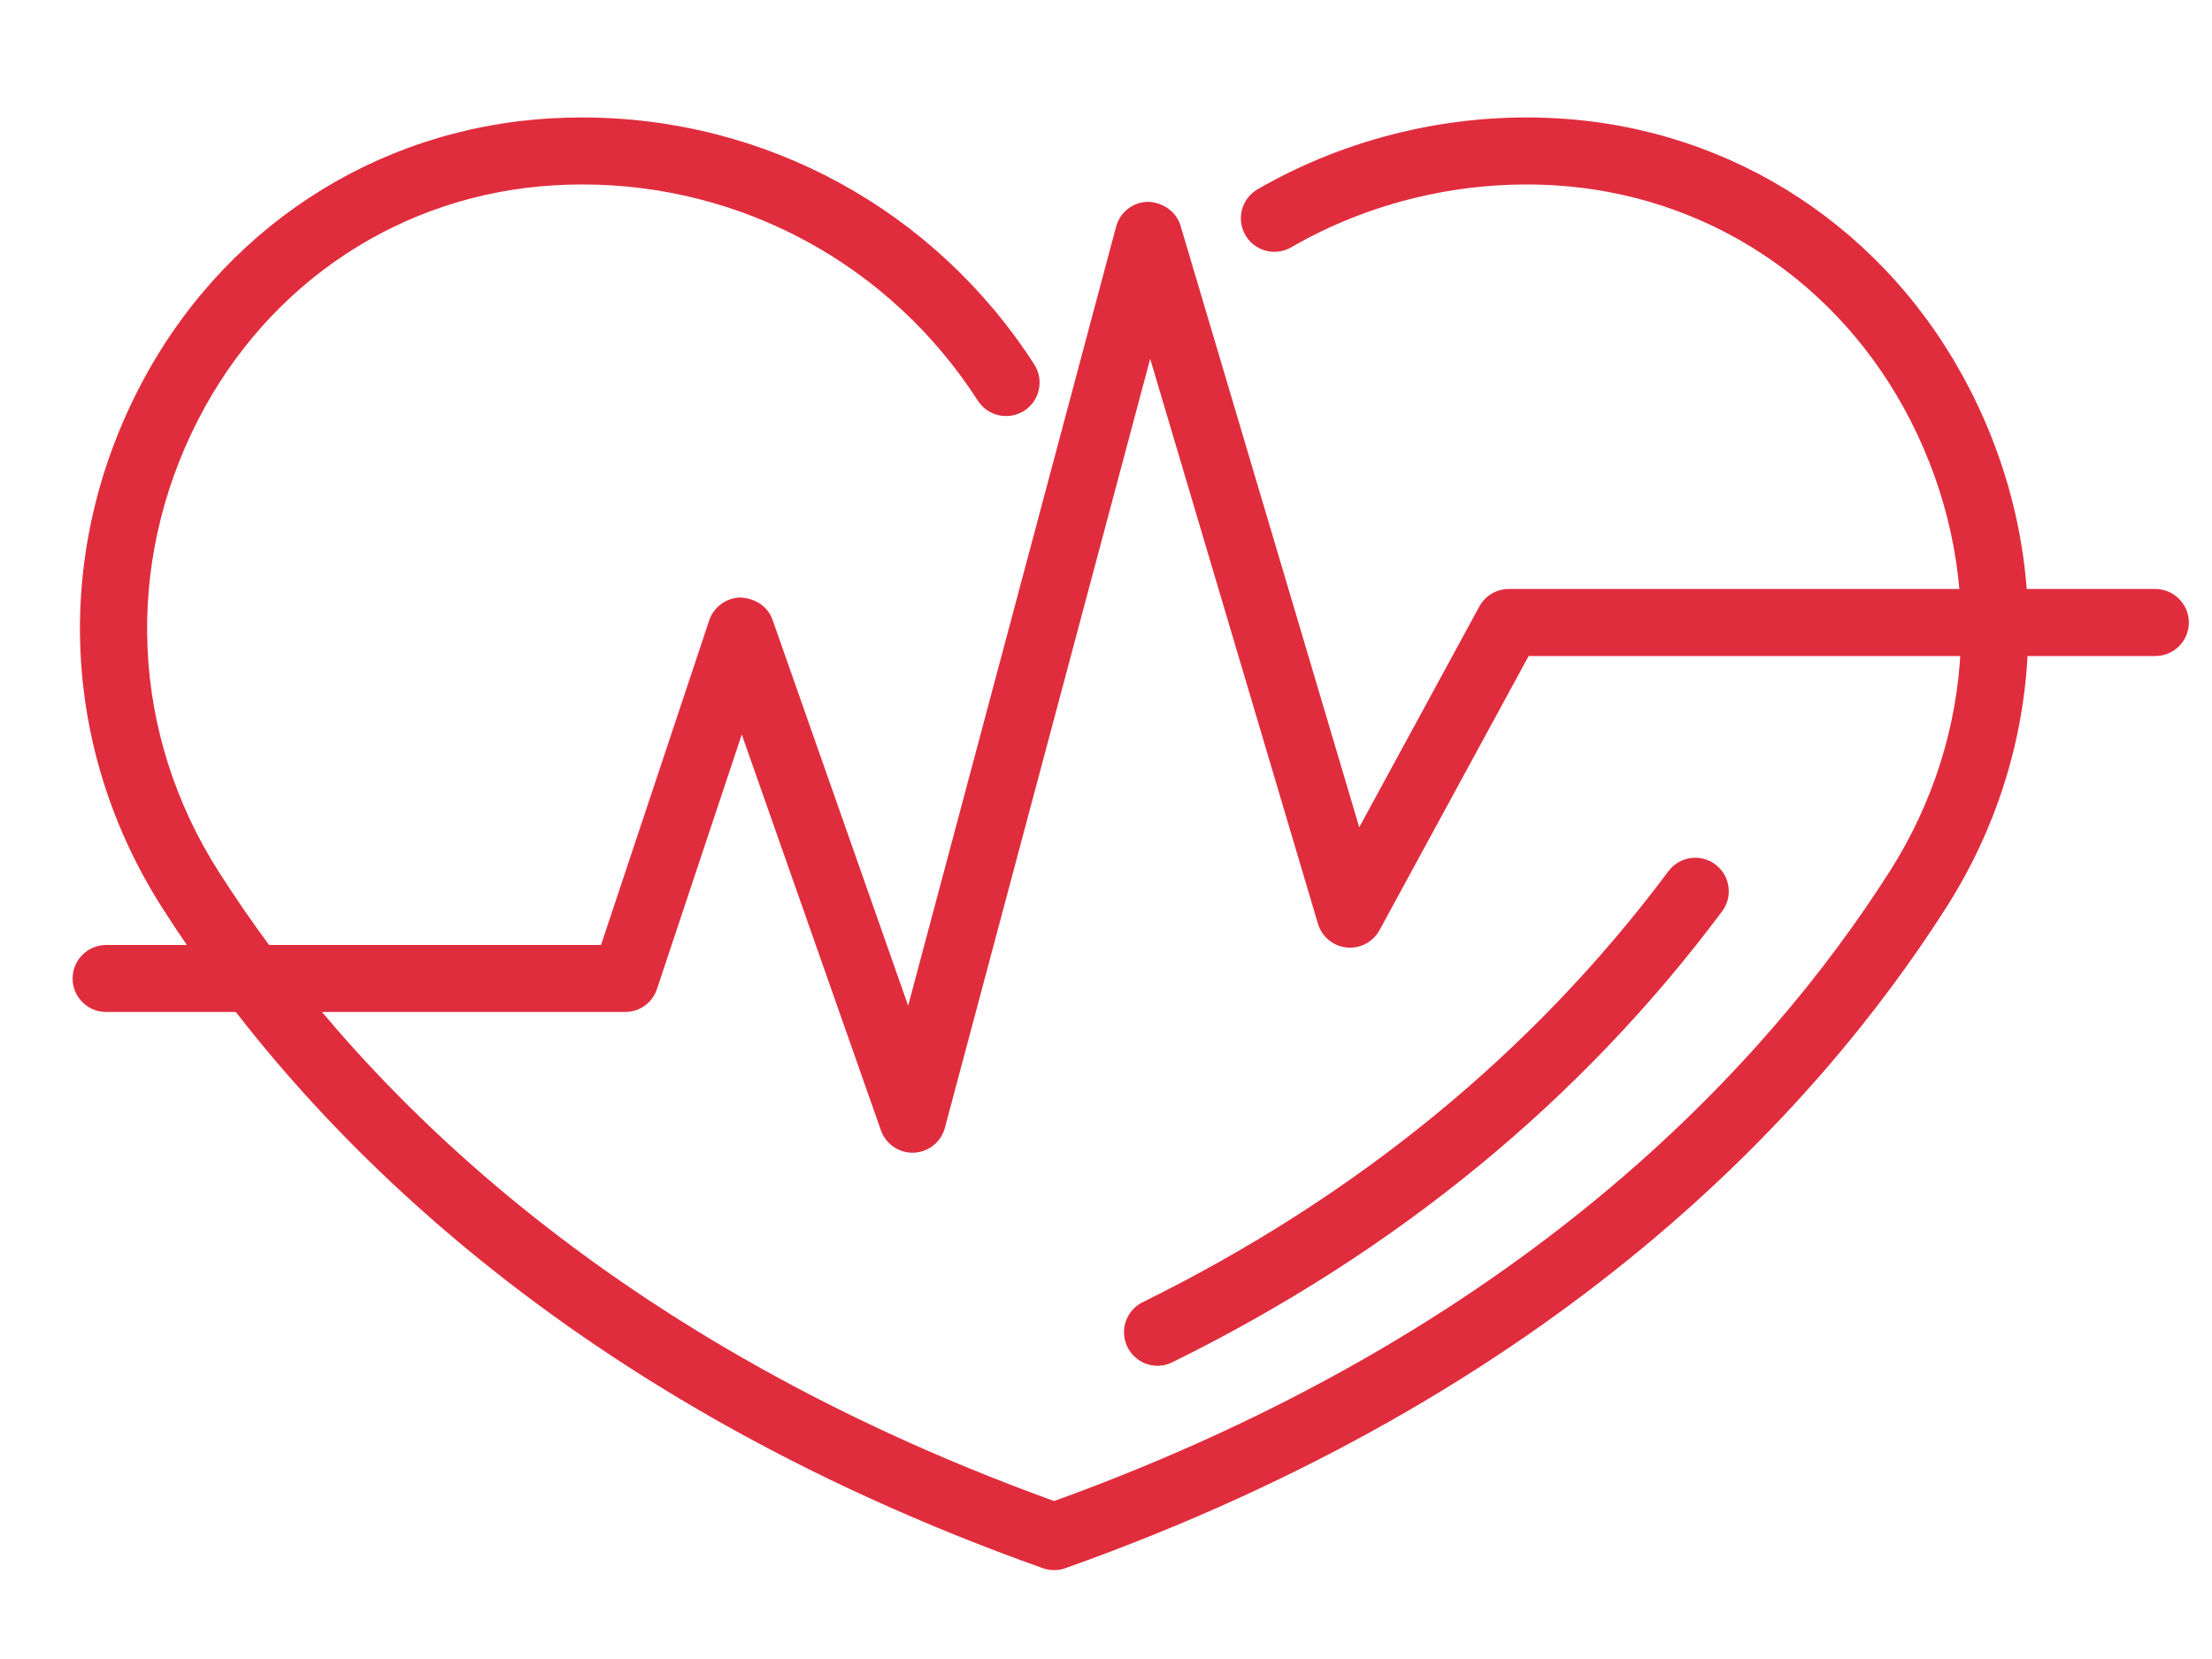
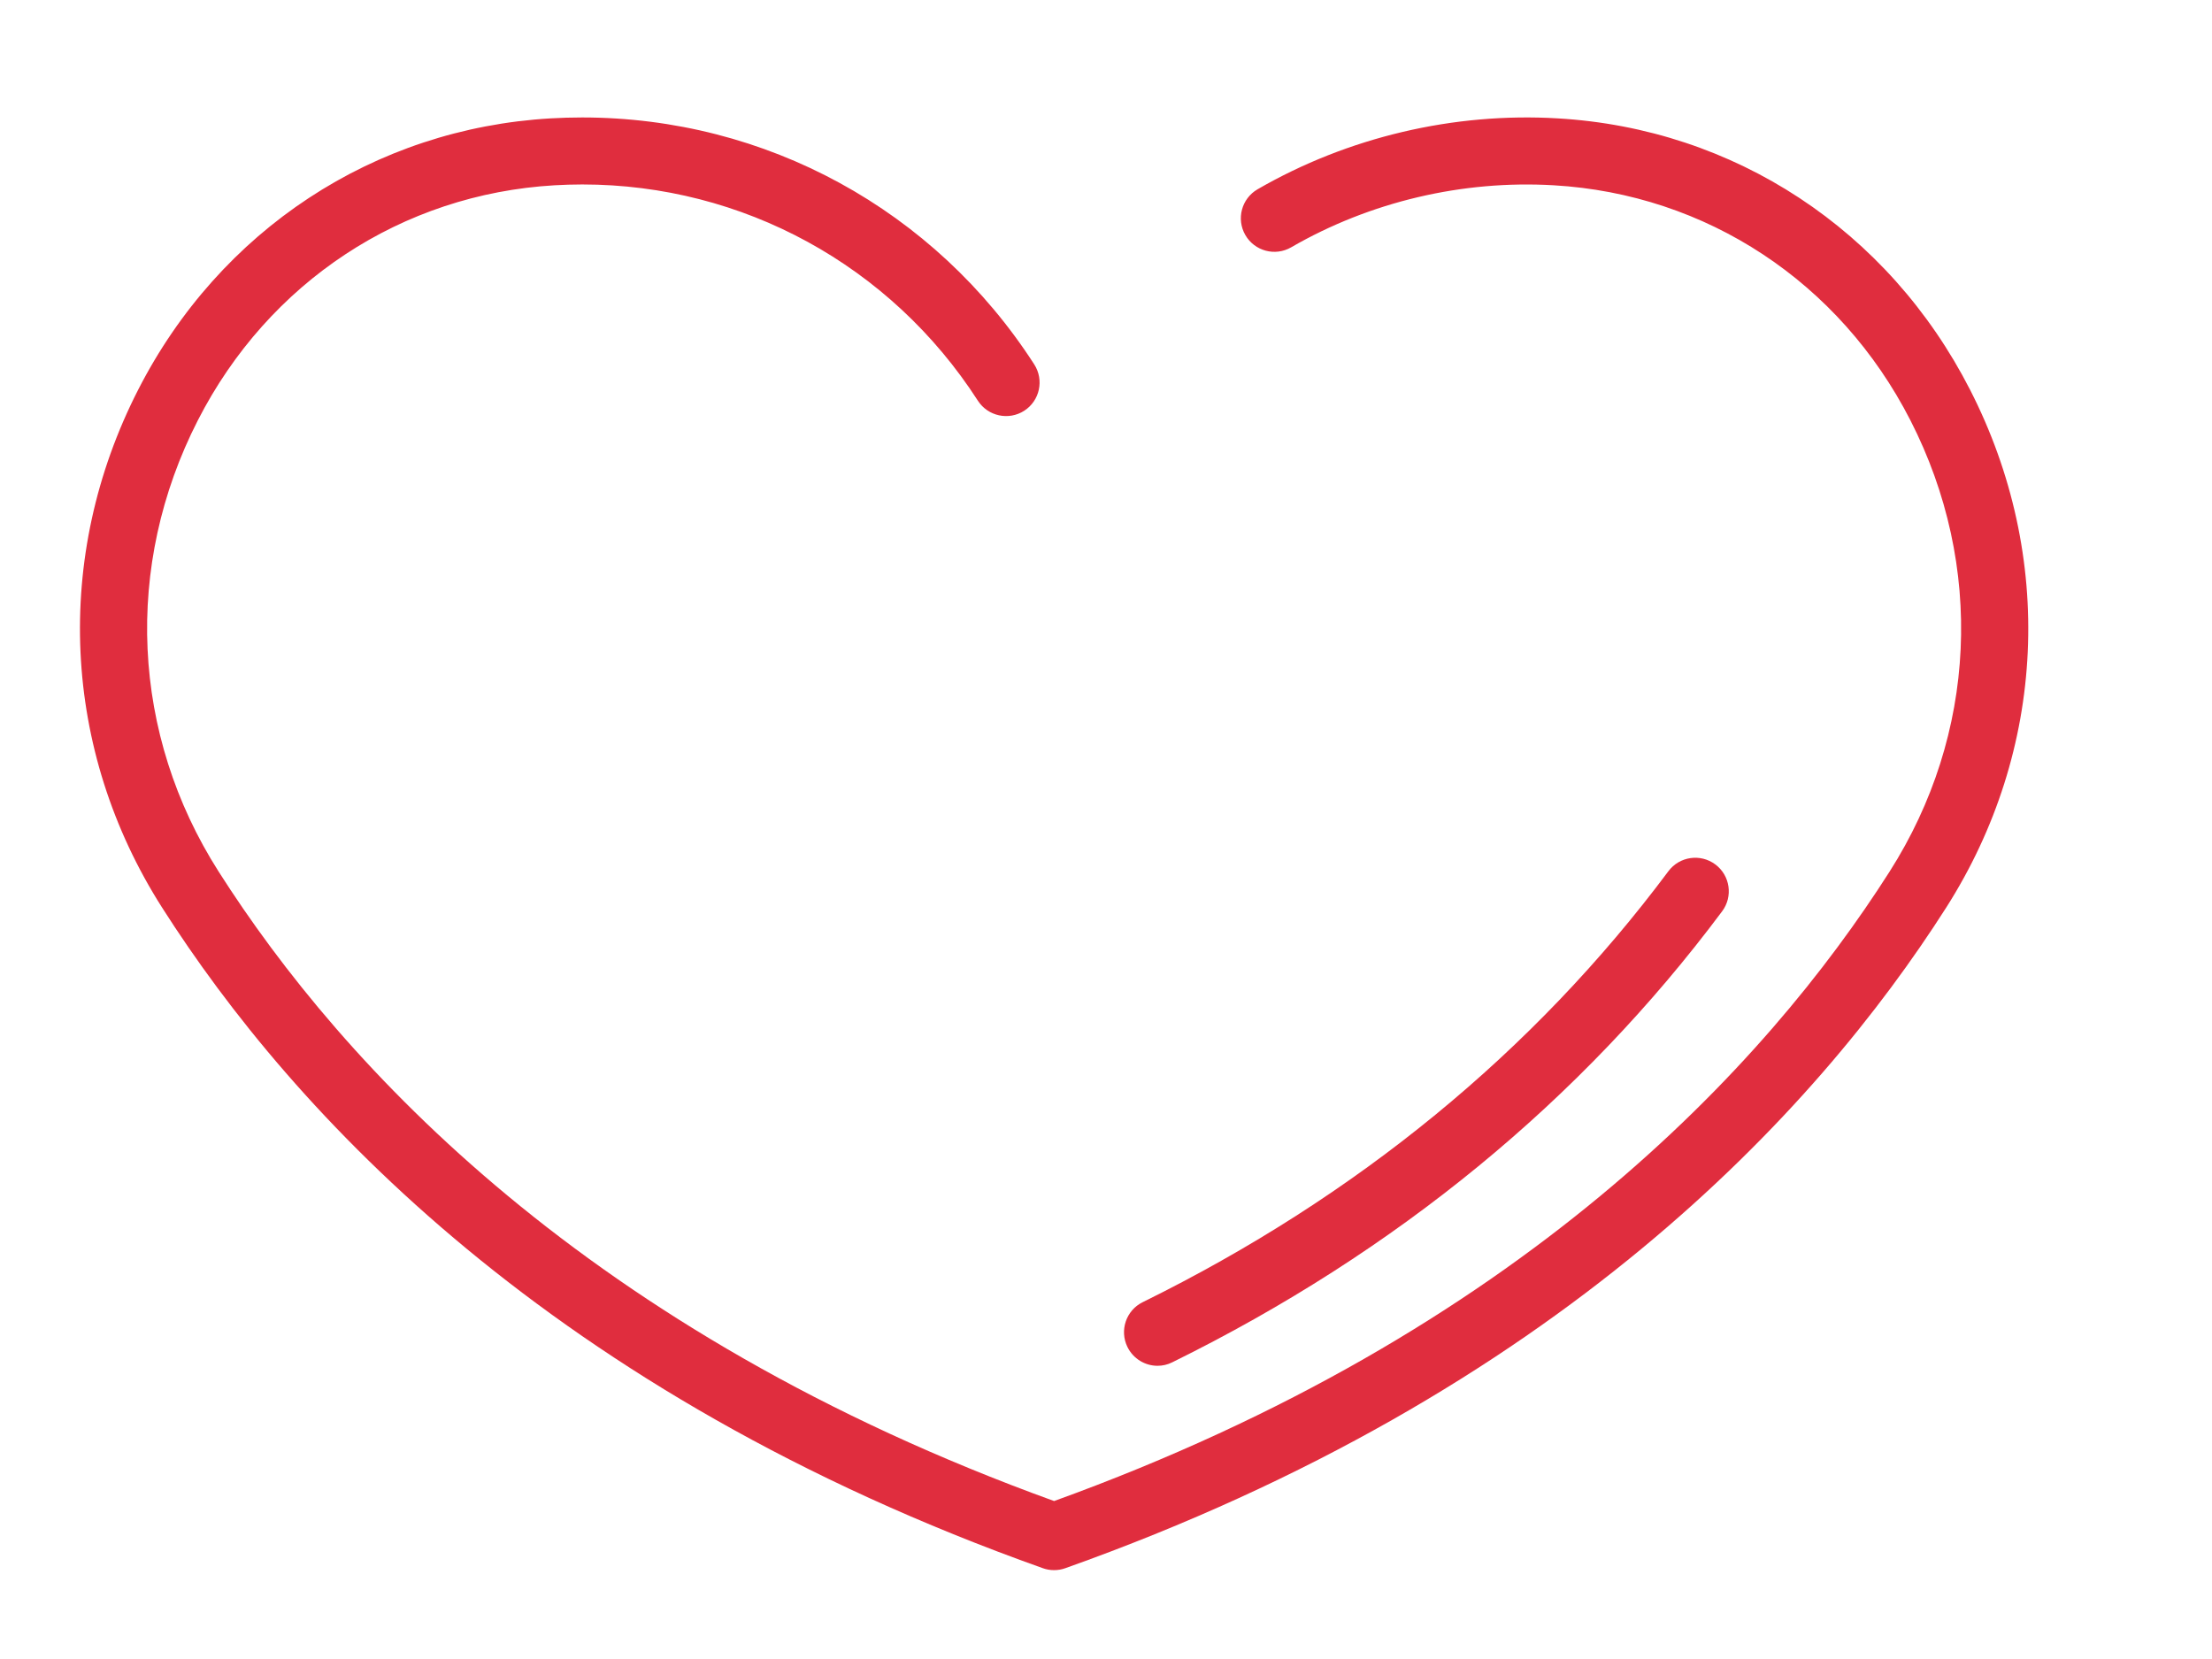
<svg xmlns="http://www.w3.org/2000/svg" version="1.1" id="Layer_1" x="0px" y="0px" width="80px" height="60px" viewBox="0 0 80 60" enable-background="new 0 0 80 60" xml:space="preserve">
  <g>
    <path fill="#E02D3E" d="M38.122,56.786c-0.136,0-0.274-0.022-0.406-0.07c-17.77-6.32-27.129-16.479-31.852-23.889   C2.234,27.132,1.91,20.131,4.997,14.096c2.954-5.776,8.53-9.445,14.917-9.815c0.377-0.022,0.759-0.033,1.143-0.033   c6.633,0,12.745,3.338,16.348,8.931c0.362,0.563,0.201,1.313-0.362,1.676c-0.564,0.362-1.313,0.199-1.676-0.362   c-3.155-4.897-8.504-7.822-14.31-7.822c-0.336,0-0.67,0.011-1.001,0.03c-5.52,0.32-10.342,3.497-12.9,8.499   c-2.691,5.262-2.41,11.363,0.753,16.325c4.482,7.034,13.356,16.665,30.214,22.762c16.86-6.097,25.734-15.728,30.215-22.762   c3.162-4.961,3.444-11.063,0.754-16.325c-2.559-5.002-7.38-8.178-12.899-8.499c-3.287-0.193-6.637,0.589-9.497,2.244   c-0.579,0.334-1.32,0.137-1.656-0.443c-0.335-0.579-0.138-1.32,0.441-1.656c3.271-1.891,7.104-2.788,10.854-2.565   c6.386,0.37,11.962,4.039,14.915,9.815c3.087,6.035,2.763,13.037-0.865,18.731C65.66,40.236,56.3,50.396,38.529,56.716   C38.396,56.764,38.259,56.786,38.122,56.786z" />
    <path fill="#E02D3E" d="M41.864,49.396c-0.446,0-0.875-0.25-1.087-0.677c-0.297-0.602-0.05-1.33,0.55-1.624   c7.745-3.815,14.142-9.06,19.013-15.586c0.4-0.537,1.161-0.647,1.698-0.245c0.536,0.399,0.646,1.161,0.244,1.696   C57.18,39.796,50.49,45.282,42.4,49.268C42.229,49.355,42.045,49.396,41.864,49.396z" />
-     <path fill="#E02D3E" d="M33.002,41.69c-0.512,0-0.971-0.324-1.143-0.811l-5.032-14.315l-3.068,9.208   c-0.165,0.496-0.628,0.828-1.15,0.828H3.838c-0.669,0-1.212-0.542-1.212-1.212c0-0.669,0.543-1.211,1.212-1.211h17.898   l3.912-11.738c0.165-0.492,0.623-0.824,1.14-0.829c0.539,0.035,0.982,0.322,1.154,0.811l4.902,13.95l7.521-28.173   c0.139-0.525,0.61-0.892,1.153-0.9c0.53,0.018,1.025,0.347,1.179,0.867l6.462,21.754l4.343-7.985   c0.212-0.39,0.621-0.632,1.063-0.632h23.384c0.67,0,1.214,0.542,1.214,1.212s-0.544,1.212-1.214,1.212H55.286l-5.395,9.916   c-0.234,0.429-0.704,0.675-1.192,0.626c-0.486-0.052-0.896-0.392-1.034-0.86l-6.067-20.43L34.173,40.79   c-0.136,0.513-0.593,0.877-1.123,0.898C33.034,41.69,33.019,41.69,33.002,41.69z" />
  </g>
</svg>